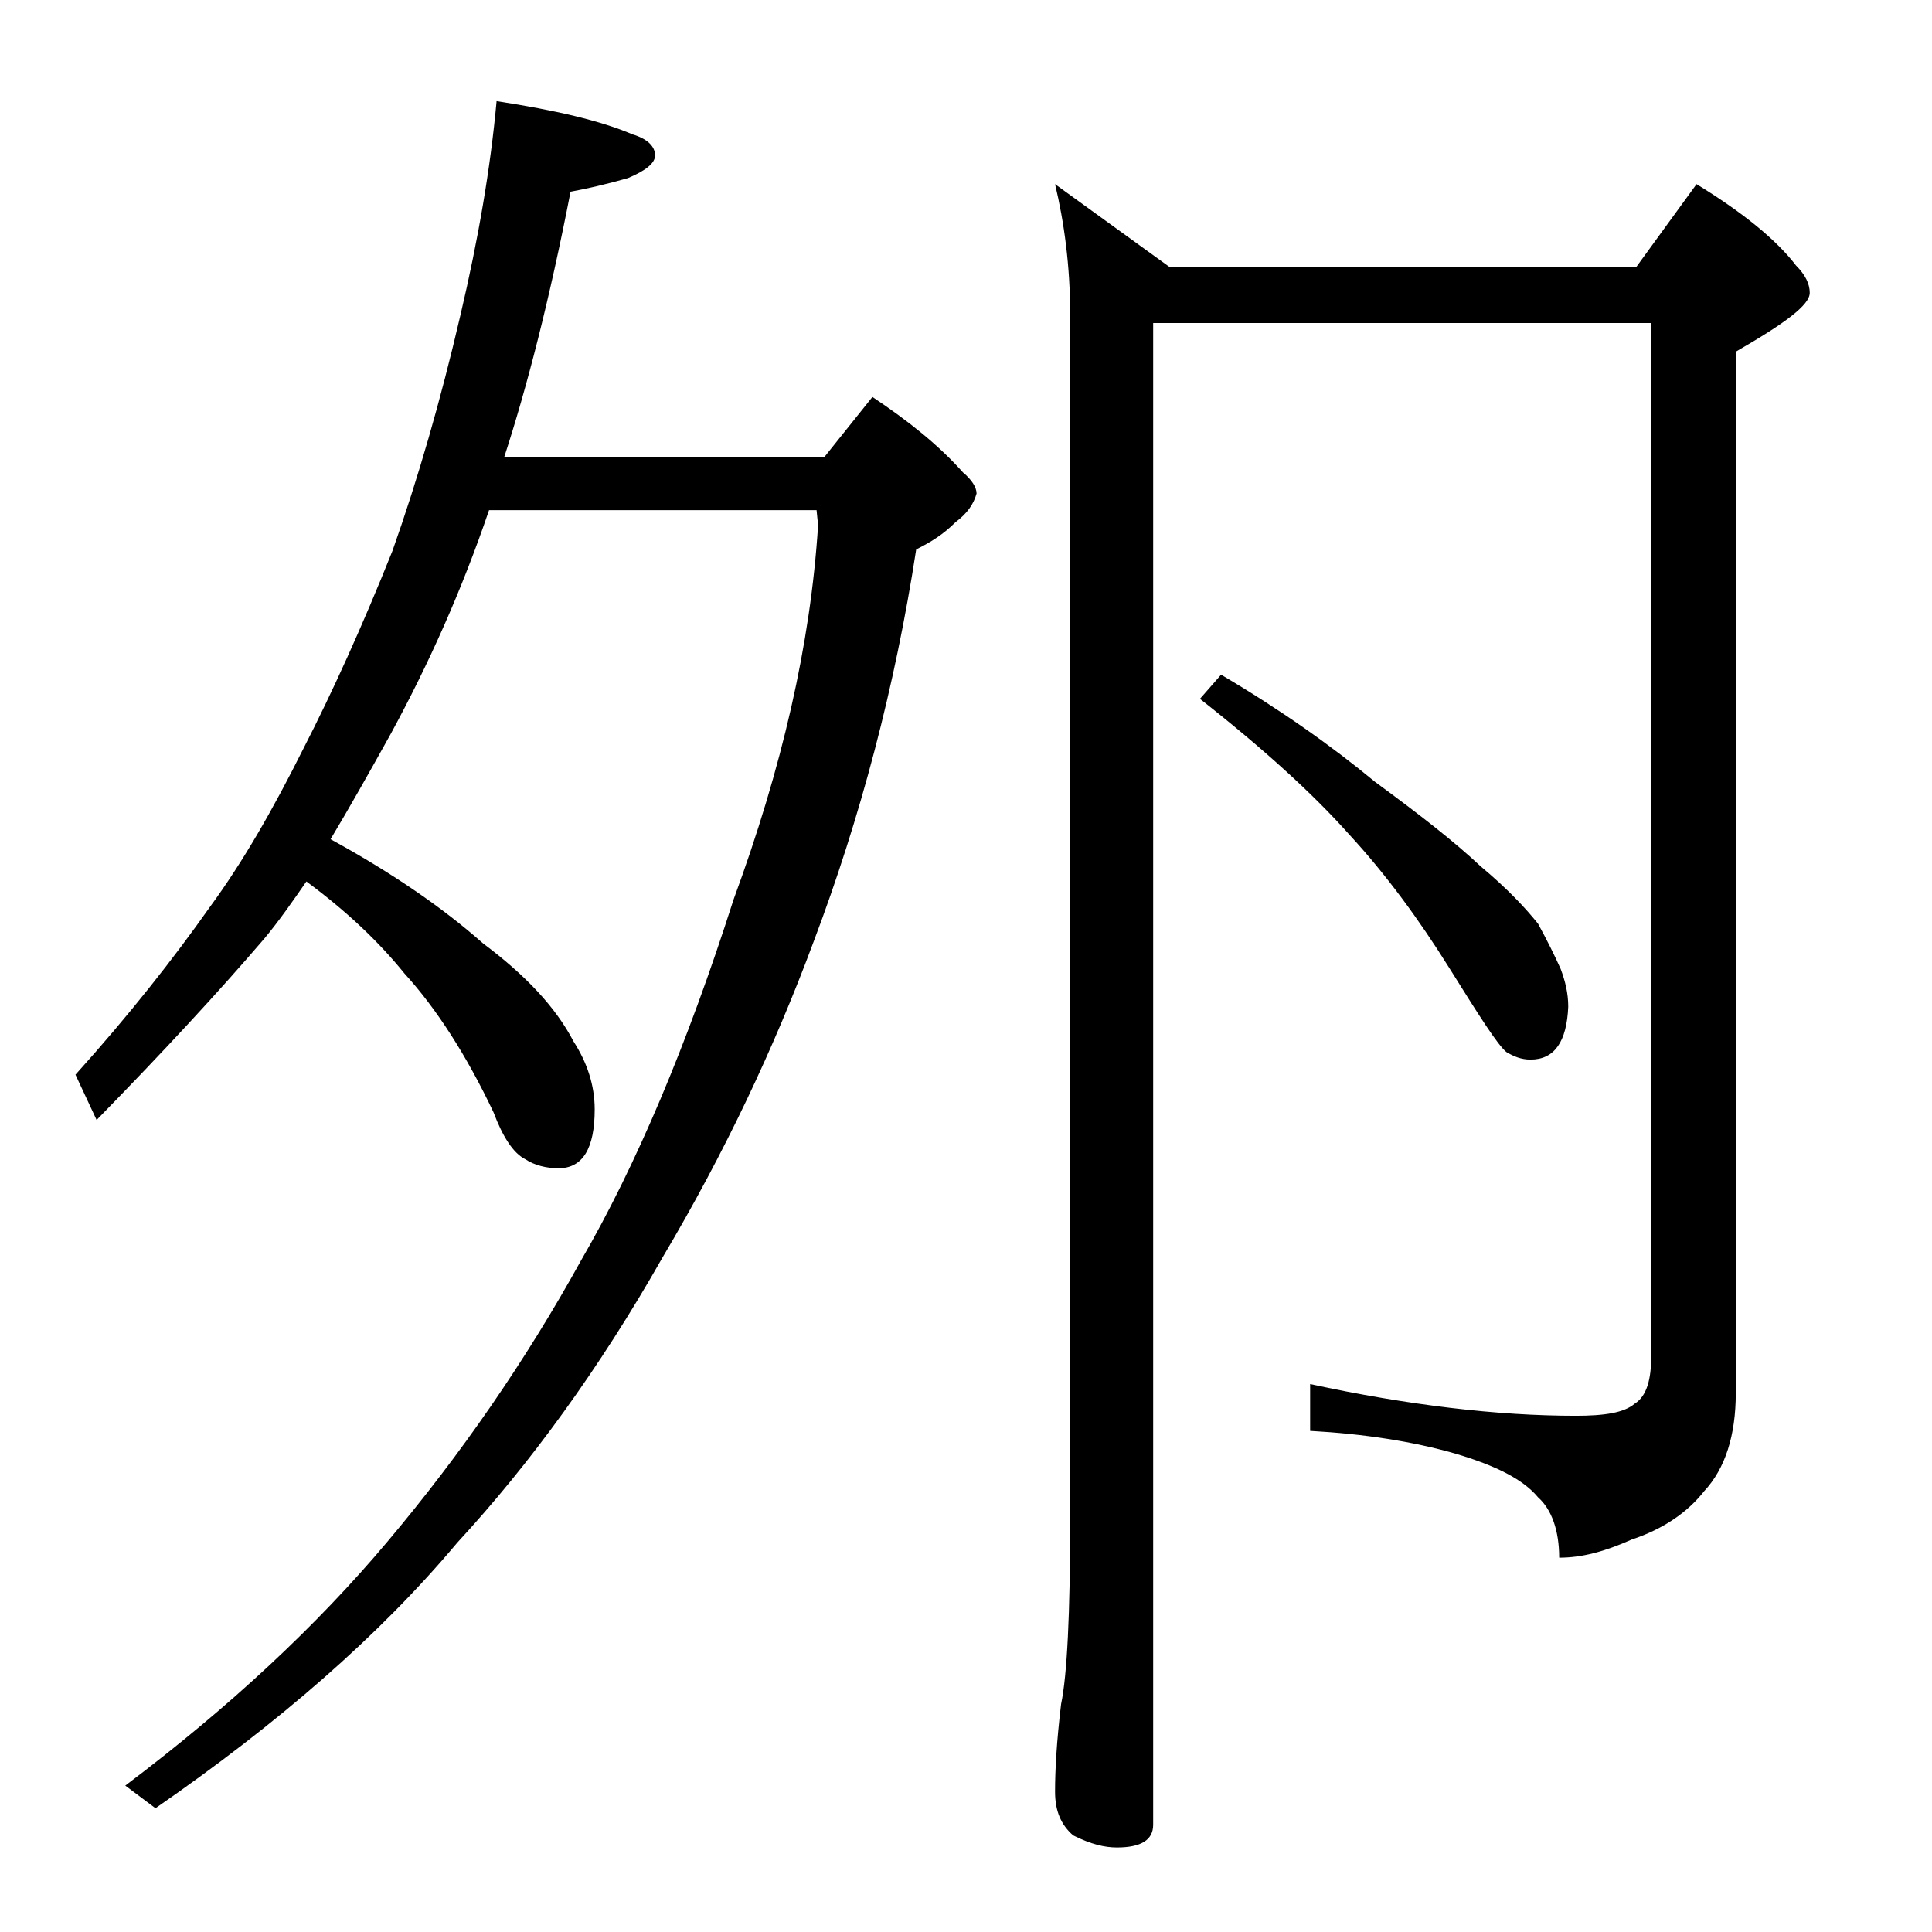
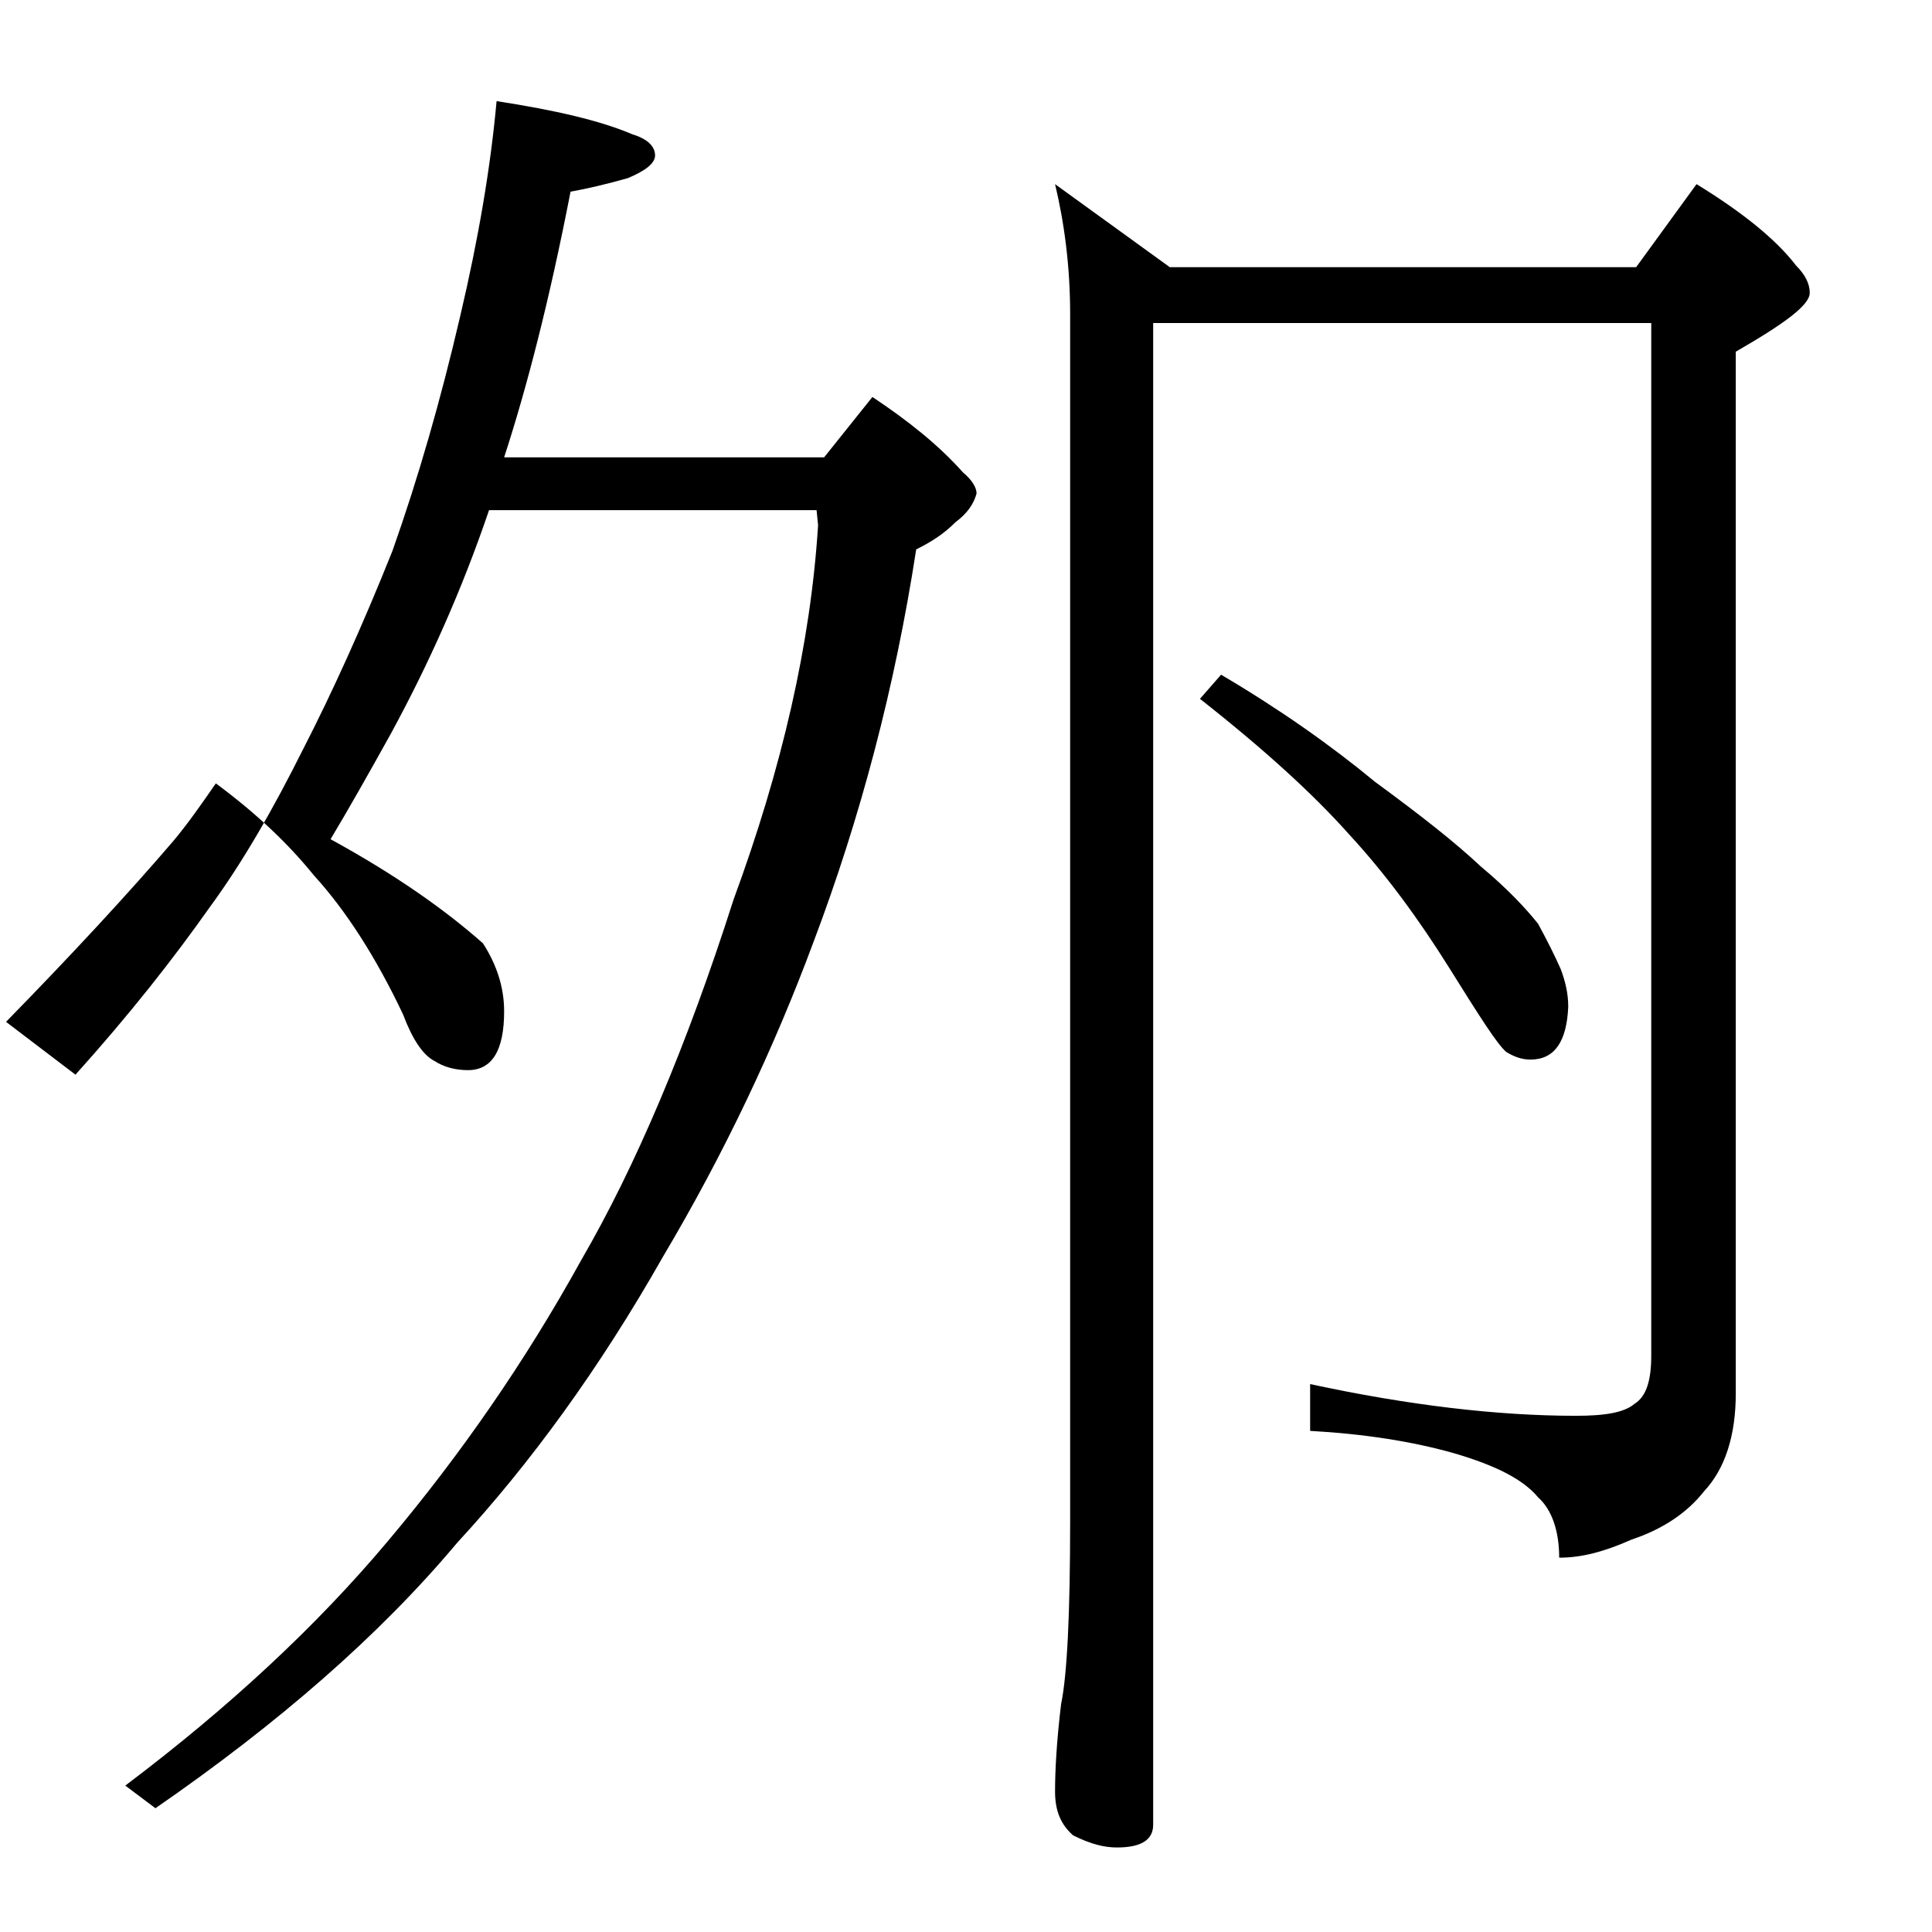
<svg xmlns="http://www.w3.org/2000/svg" version="1.1" id="Layer_1" x="0px" y="0px" viewBox="0 0 128 128" enable-background="new 0 0 128 128" xml:space="preserve">
-   <path d="M32.9,6.7c3.9,0.6,6.9,1.3,9,2.2c1,0.3,1.5,0.8,1.5,1.4c0,0.5-0.6,1-1.8,1.5c-1.4,0.4-2.7,0.7-3.8,0.9  c-1.4,7.2-2.9,13-4.4,17.6h21.2l3.2-4c2.4,1.6,4.4,3.2,6,5c0.6,0.5,0.9,1,0.9,1.4c-0.2,0.7-0.6,1.3-1.4,1.9  c-0.8,0.8-1.6,1.3-2.6,1.8c-1.4,9.1-3.7,17.8-6.8,26c-2.6,7-5.9,14-10,20.9c-4.2,7.4-8.8,13.7-13.6,18.9c-5.2,6.2-11.9,12-20,17.6  l-2-1.5c6.9-5.2,12.7-10.6,17.4-16.2c4.8-5.7,9.1-11.9,12.8-18.6c3.6-6.2,7-14.2,10.1-23.9c3.2-8.7,5.1-16.9,5.6-24.8l-0.1-1H32.4  c-1.8,5.3-4,10.2-6.5,14.8c-1.5,2.7-2.8,5-4,7c4.2,2.3,7.5,4.6,10.1,6.9c2.8,2.1,4.8,4.2,6,6.5c0.9,1.4,1.4,2.9,1.4,4.5  c0,2.6-0.8,3.9-2.4,3.9c-0.8,0-1.6-0.2-2.2-0.6c-0.8-0.4-1.5-1.5-2.1-3.1c-1.8-3.8-3.8-6.9-5.9-9.2c-1.7-2.1-3.8-4.1-6.5-6.1  c-0.9,1.3-1.8,2.6-2.8,3.8c-3,3.5-6.7,7.5-11.1,12L5,71.2c3.6-4,6.5-7.7,8.9-11.1c2.2-3,4.2-6.5,6.2-10.5C22,45.9,24,41.5,26,36.5  c1.7-4.8,3.2-10,4.5-15.6C31.7,15.8,32.5,11.1,32.9,6.7z M69.9,12.2l7.6,5.5h30.9l4-5.5c3.1,1.9,5.3,3.7,6.6,5.4  c0.6,0.6,0.9,1.2,0.9,1.8c0,0.8-1.6,2-4.9,3.9v69c0,2.8-0.7,5-2.1,6.5c-1.1,1.4-2.7,2.5-4.8,3.2c-1.8,0.8-3.3,1.2-4.8,1.2  c0-1.8-0.5-3.2-1.4-4c-1-1.2-2.8-2.1-5.5-2.9c-2.8-0.8-6-1.3-9.6-1.5v-3.1c6.5,1.4,12.4,2.1,17.6,2.1c1.9,0,3.2-0.2,3.9-0.8  c0.8-0.5,1.1-1.6,1.1-3.2V21.4H76.4v99.5c0,1-0.8,1.5-2.4,1.5c-0.8,0-1.7-0.2-2.9-0.8c-0.8-0.7-1.2-1.6-1.2-2.9  c0-1.4,0.1-3.3,0.4-5.8c0.4-1.9,0.6-6,0.6-12.1v-80C70.9,17.6,70.5,14.7,69.9,12.2z M80.9,44.7c3.9,2.3,7.3,4.7,10.2,7.1  c3,2.2,5.3,4,7,5.6c1.8,1.5,3,2.8,3.8,3.8c0.6,1.1,1.1,2.1,1.5,3c0.3,0.8,0.5,1.6,0.5,2.5c-0.1,2.3-0.9,3.5-2.5,3.5  c-0.6,0-1.1-0.2-1.6-0.5c-0.6-0.5-1.8-2.4-3.8-5.6c-2-3.2-4.2-6.2-6.6-8.8c-2.4-2.7-5.7-5.7-9.9-9L80.9,44.7z" />
+   <path d="M32.9,6.7c3.9,0.6,6.9,1.3,9,2.2c1,0.3,1.5,0.8,1.5,1.4c0,0.5-0.6,1-1.8,1.5c-1.4,0.4-2.7,0.7-3.8,0.9  c-1.4,7.2-2.9,13-4.4,17.6h21.2l3.2-4c2.4,1.6,4.4,3.2,6,5c0.6,0.5,0.9,1,0.9,1.4c-0.2,0.7-0.6,1.3-1.4,1.9  c-0.8,0.8-1.6,1.3-2.6,1.8c-1.4,9.1-3.7,17.8-6.8,26c-2.6,7-5.9,14-10,20.9c-4.2,7.4-8.8,13.7-13.6,18.9c-5.2,6.2-11.9,12-20,17.6  l-2-1.5c6.9-5.2,12.7-10.6,17.4-16.2c4.8-5.7,9.1-11.9,12.8-18.6c3.6-6.2,7-14.2,10.1-23.9c3.2-8.7,5.1-16.9,5.6-24.8l-0.1-1H32.4  c-1.8,5.3-4,10.2-6.5,14.8c-1.5,2.7-2.8,5-4,7c4.2,2.3,7.5,4.6,10.1,6.9c0.9,1.4,1.4,2.9,1.4,4.5  c0,2.6-0.8,3.9-2.4,3.9c-0.8,0-1.6-0.2-2.2-0.6c-0.8-0.4-1.5-1.5-2.1-3.1c-1.8-3.8-3.8-6.9-5.9-9.2c-1.7-2.1-3.8-4.1-6.5-6.1  c-0.9,1.3-1.8,2.6-2.8,3.8c-3,3.5-6.7,7.5-11.1,12L5,71.2c3.6-4,6.5-7.7,8.9-11.1c2.2-3,4.2-6.5,6.2-10.5C22,45.9,24,41.5,26,36.5  c1.7-4.8,3.2-10,4.5-15.6C31.7,15.8,32.5,11.1,32.9,6.7z M69.9,12.2l7.6,5.5h30.9l4-5.5c3.1,1.9,5.3,3.7,6.6,5.4  c0.6,0.6,0.9,1.2,0.9,1.8c0,0.8-1.6,2-4.9,3.9v69c0,2.8-0.7,5-2.1,6.5c-1.1,1.4-2.7,2.5-4.8,3.2c-1.8,0.8-3.3,1.2-4.8,1.2  c0-1.8-0.5-3.2-1.4-4c-1-1.2-2.8-2.1-5.5-2.9c-2.8-0.8-6-1.3-9.6-1.5v-3.1c6.5,1.4,12.4,2.1,17.6,2.1c1.9,0,3.2-0.2,3.9-0.8  c0.8-0.5,1.1-1.6,1.1-3.2V21.4H76.4v99.5c0,1-0.8,1.5-2.4,1.5c-0.8,0-1.7-0.2-2.9-0.8c-0.8-0.7-1.2-1.6-1.2-2.9  c0-1.4,0.1-3.3,0.4-5.8c0.4-1.9,0.6-6,0.6-12.1v-80C70.9,17.6,70.5,14.7,69.9,12.2z M80.9,44.7c3.9,2.3,7.3,4.7,10.2,7.1  c3,2.2,5.3,4,7,5.6c1.8,1.5,3,2.8,3.8,3.8c0.6,1.1,1.1,2.1,1.5,3c0.3,0.8,0.5,1.6,0.5,2.5c-0.1,2.3-0.9,3.5-2.5,3.5  c-0.6,0-1.1-0.2-1.6-0.5c-0.6-0.5-1.8-2.4-3.8-5.6c-2-3.2-4.2-6.2-6.6-8.8c-2.4-2.7-5.7-5.7-9.9-9L80.9,44.7z" />
</svg>